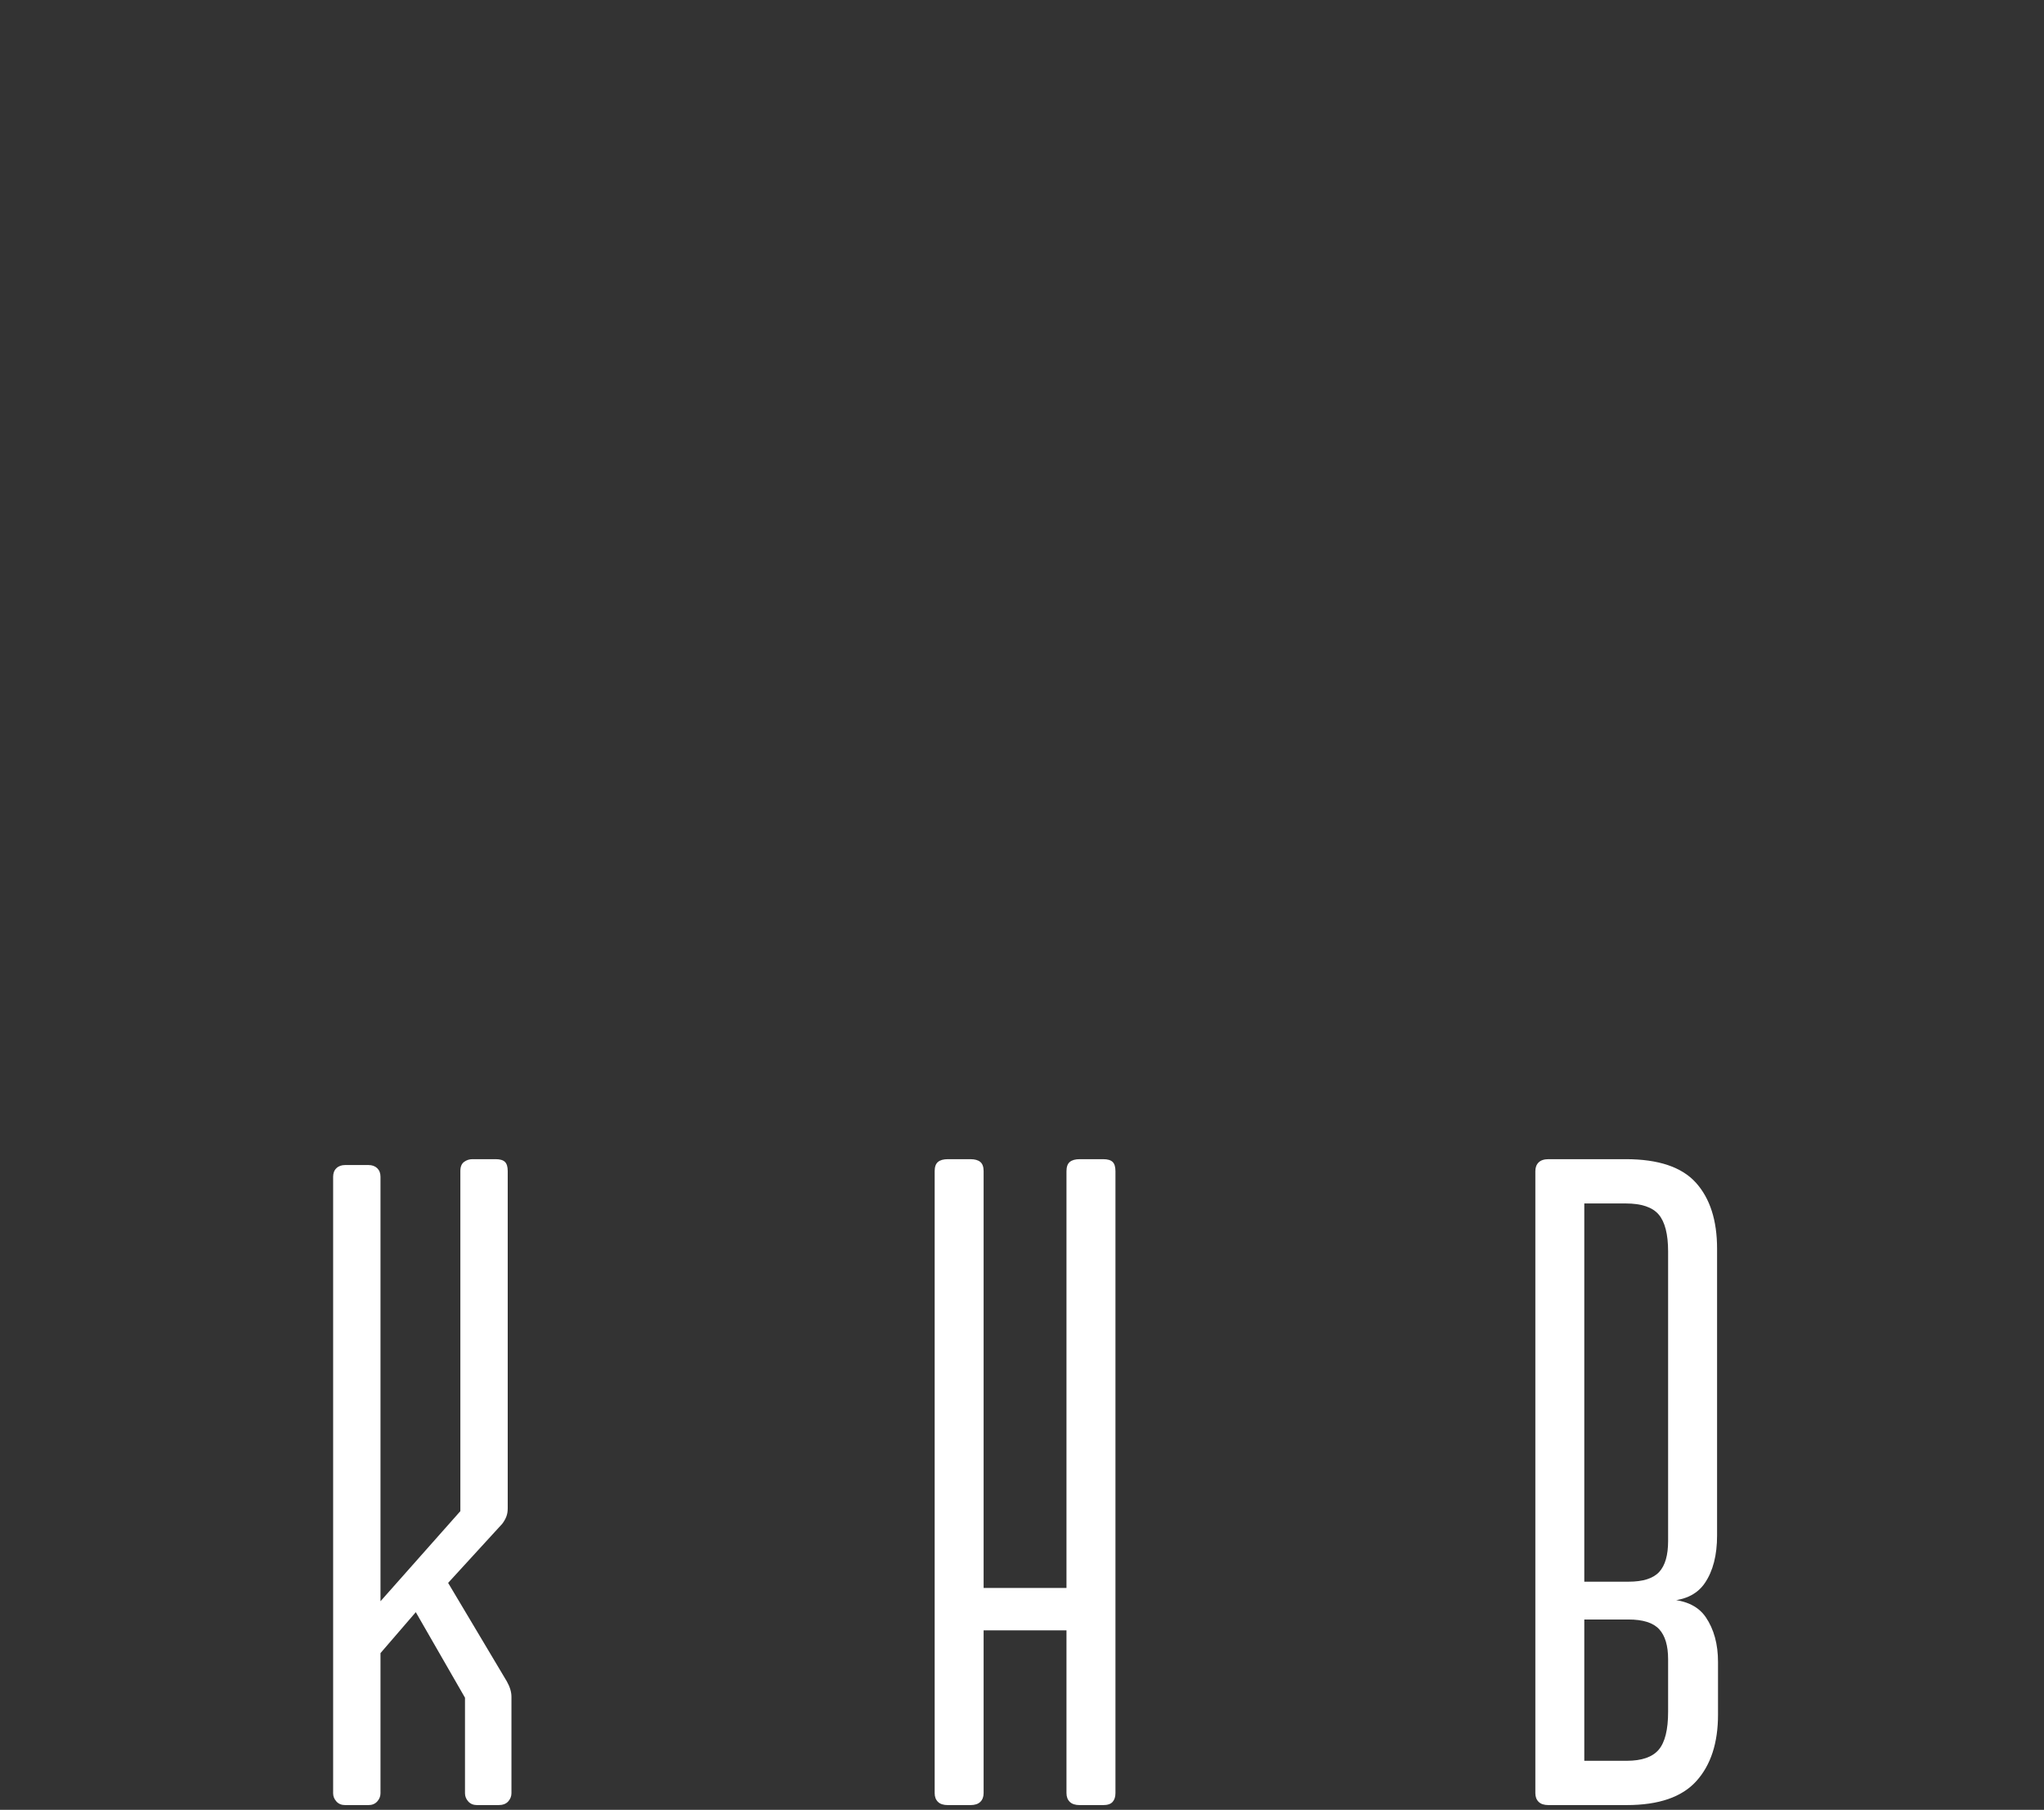
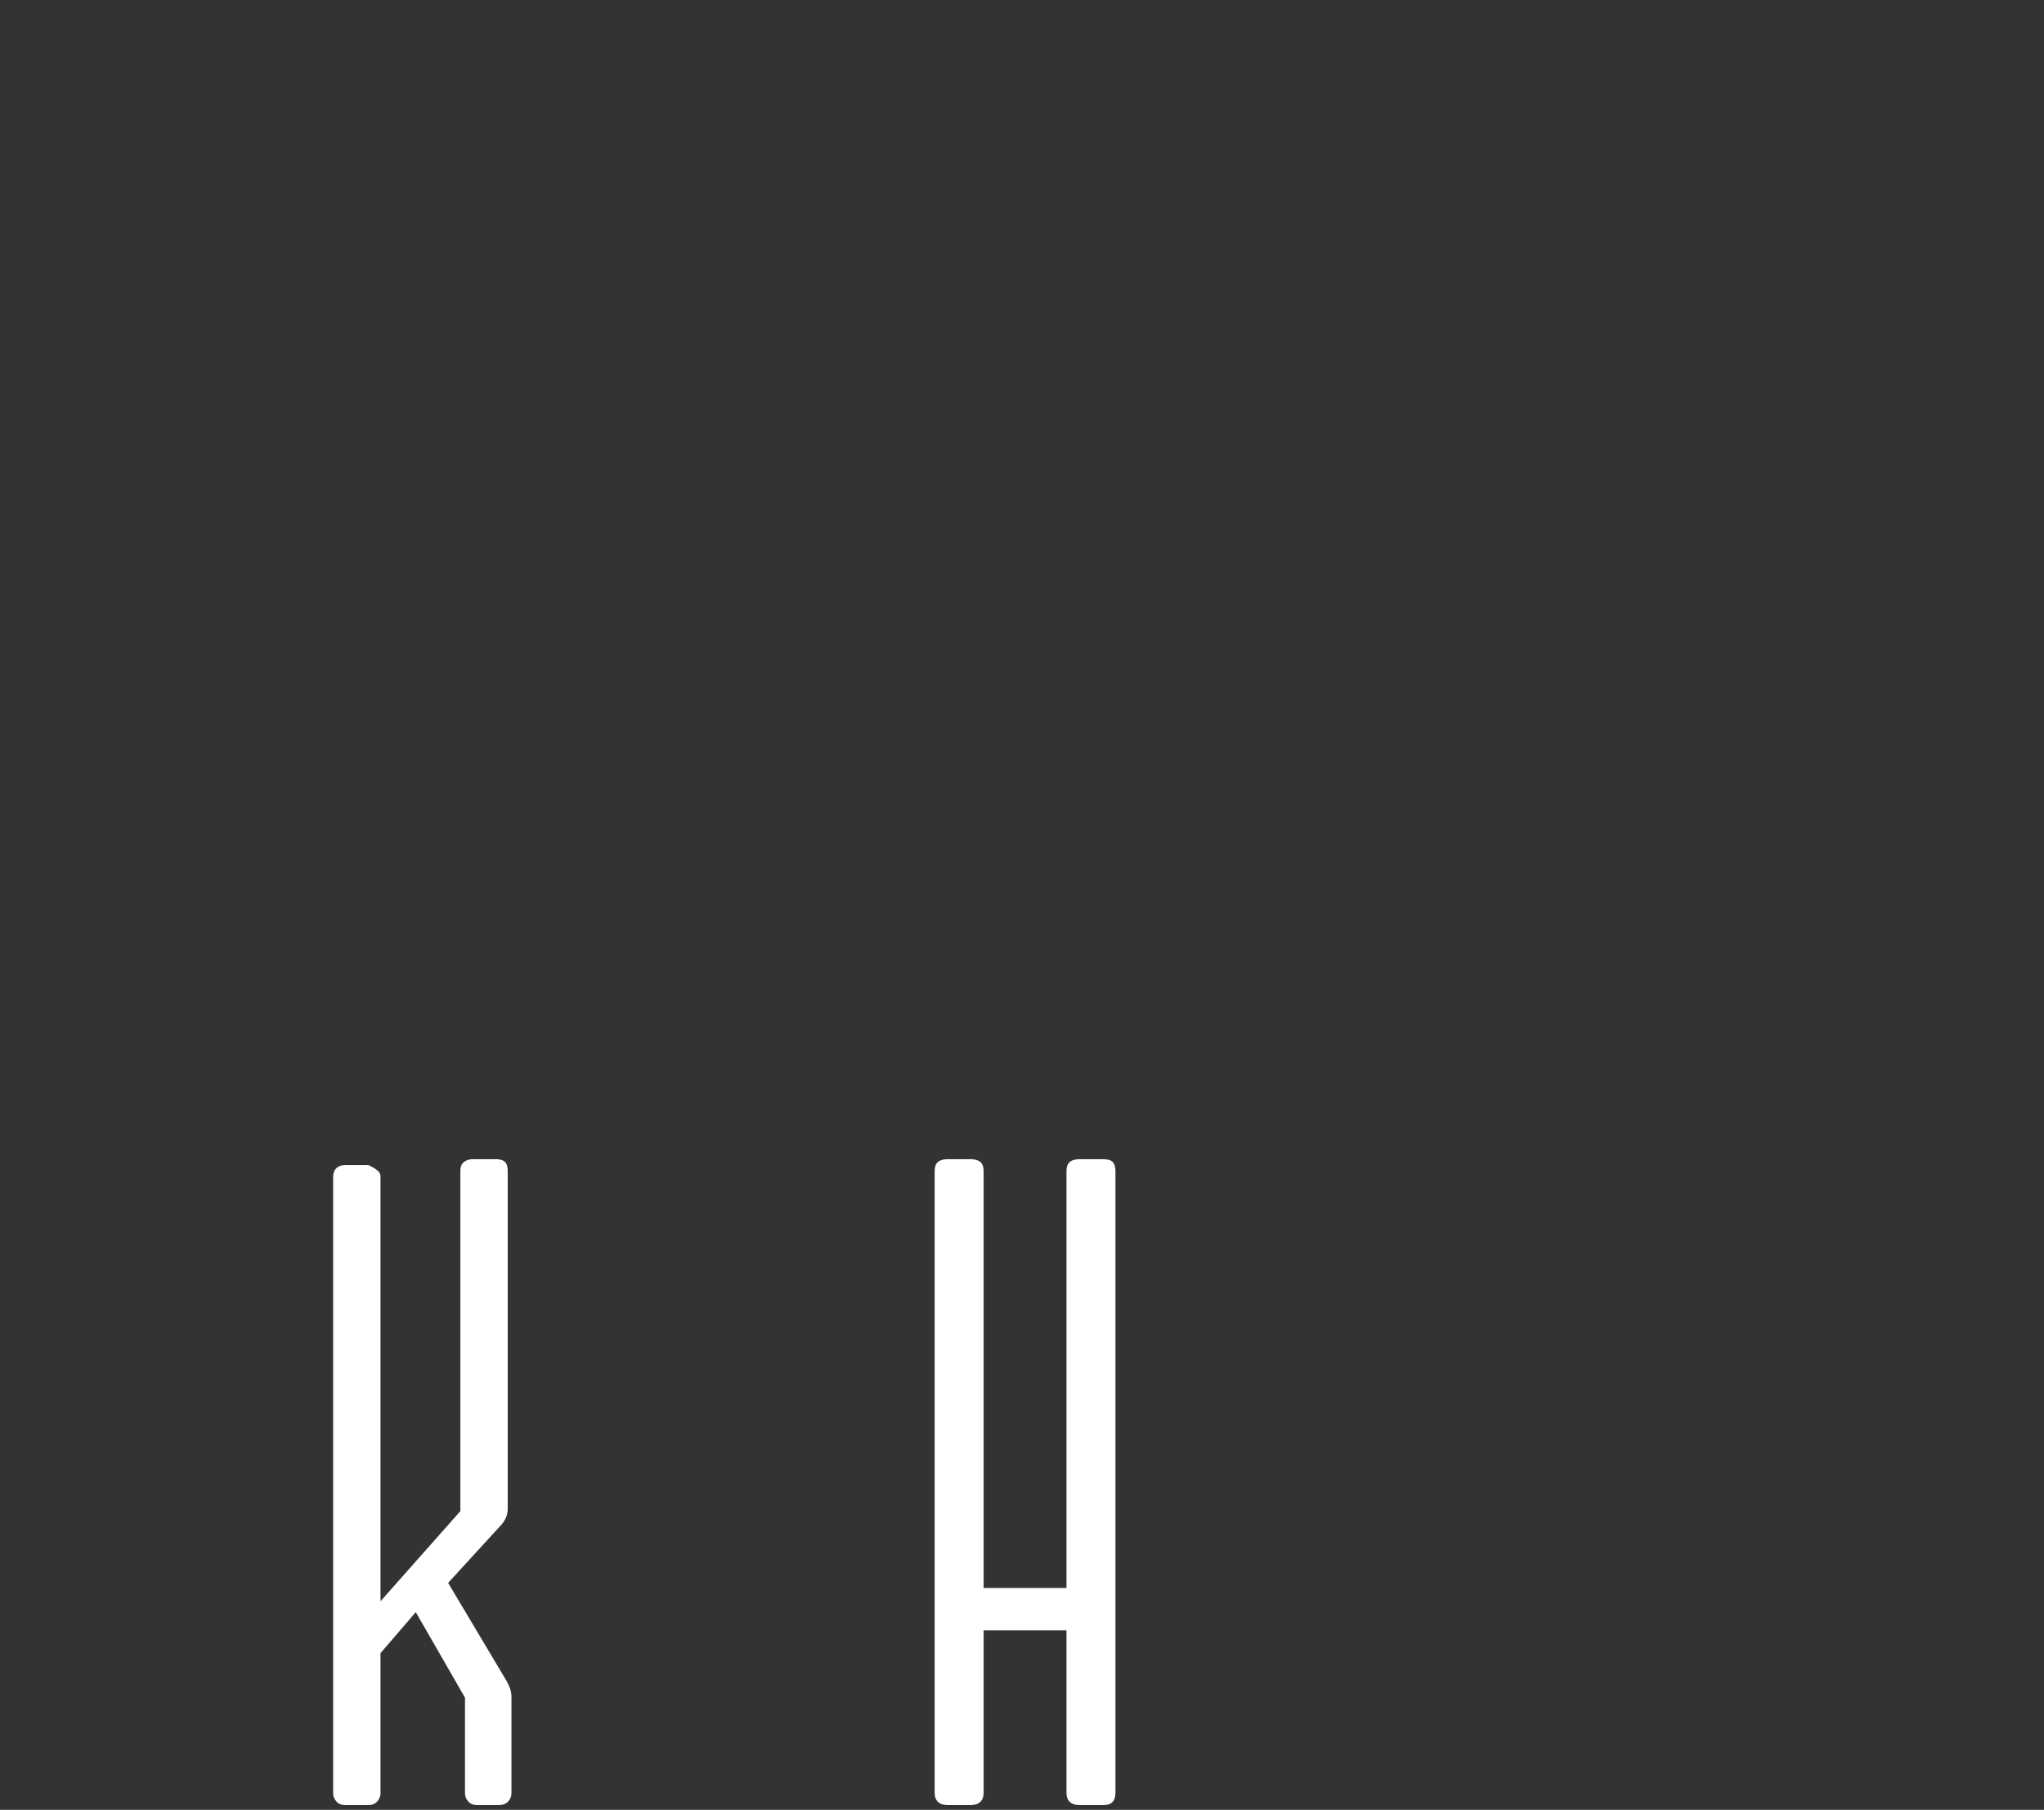
<svg xmlns="http://www.w3.org/2000/svg" width="100%" height="100%" viewBox="0 0 2682 2375" version="1.1" xml:space="preserve" style="fill-rule:evenodd;clip-rule:evenodd;stroke-linejoin:round;stroke-miterlimit:2;">
  <rect x="0" y="0" width="2682" height="2375" fill="#333333" stroke="none" />
  <g>
    <g transform="matrix(4.167,0,0,4.167,441.38,1525.91)">
-       <path d="M0,201.114C-0.69,200.352 -1.023,199.493 -1.023,198.537L-1.023,4.423C-1.023,3.276 -0.69,2.371 0,1.702C0.682,1.034 1.61,0.699 2.777,0.699L10.091,0.699C11.257,0.699 12.177,1.034 12.867,1.702C13.55,2.371 13.891,3.276 13.891,4.423L13.891,138.067L39.038,109.695L39.038,2.577C39.038,1.244 39.427,0.283 40.212,-0.288C40.99,-0.863 41.862,-1.147 42.838,-1.147L50.152,-1.147C51.517,-1.147 52.493,-0.863 53.08,-0.288C53.659,0.283 53.952,1.244 53.952,2.577L53.952,108.836C53.952,109.792 53.81,110.651 53.516,111.413C53.223,112.179 52.786,112.945 52.199,113.707L31.732,136.061L32.311,127.463L53.659,163.286C54.635,165.004 55.126,166.632 55.126,168.156L55.126,198.537C55.126,199.493 54.777,200.352 54.103,201.114C53.413,201.88 52.39,202.261 51.033,202.261L44.306,202.261C43.132,202.261 42.204,201.88 41.521,201.114C40.839,200.352 40.498,199.493 40.498,198.537L40.498,168.444L25.005,141.507L13.891,154.4L13.891,198.537C13.891,199.493 13.55,200.352 12.867,201.114C12.177,201.88 11.257,202.261 10.091,202.261L2.777,202.261C1.61,202.261 0.682,201.88 0,201.114" style="fill:white;fill-rule:nonzero;" />
+       <path d="M0,201.114C-0.69,200.352 -1.023,199.493 -1.023,198.537L-1.023,4.423C-1.023,3.276 -0.69,2.371 0,1.702C0.682,1.034 1.61,0.699 2.777,0.699L10.091,0.699C13.55,2.371 13.891,3.276 13.891,4.423L13.891,138.067L39.038,109.695L39.038,2.577C39.038,1.244 39.427,0.283 40.212,-0.288C40.99,-0.863 41.862,-1.147 42.838,-1.147L50.152,-1.147C51.517,-1.147 52.493,-0.863 53.08,-0.288C53.659,0.283 53.952,1.244 53.952,2.577L53.952,108.836C53.952,109.792 53.81,110.651 53.516,111.413C53.223,112.179 52.786,112.945 52.199,113.707L31.732,136.061L32.311,127.463L53.659,163.286C54.635,165.004 55.126,166.632 55.126,168.156L55.126,198.537C55.126,199.493 54.777,200.352 54.103,201.114C53.413,201.88 52.39,202.261 51.033,202.261L44.306,202.261C43.132,202.261 42.204,201.88 41.521,201.114C40.839,200.352 40.498,199.493 40.498,198.537L40.498,168.444L25.005,141.507L13.891,154.4L13.891,198.537C13.891,199.493 13.55,200.352 12.867,201.114C12.177,201.88 11.257,202.261 10.091,202.261L2.777,202.261C1.61,202.261 0.682,201.88 0,201.114" style="fill:white;fill-rule:nonzero;" />
    </g>
    <g transform="matrix(4.167,0,0,4.167,1286.31,1525.37)">
      <path d="M0,201.374C-0.692,202.056 -1.729,202.391 -3.113,202.391L-10.224,202.391C-11.615,202.391 -12.653,202.056 -13.336,201.374C-14.036,200.696 -14.374,199.774 -14.374,198.615L-14.374,2.763C-14.374,1.411 -14.036,0.437 -13.336,-0.142C-12.653,-0.725 -11.615,-1.017 -10.224,-1.017L-3.113,-1.017C-1.729,-1.017 -0.692,-0.725 0,-0.142C0.692,0.437 1.038,1.411 1.038,2.763L1.038,134.006L27.131,134.006L27.131,2.763C27.131,1.411 27.477,0.437 28.169,-0.142C28.861,-0.725 29.898,-1.017 31.29,-1.017L38.698,-1.017C40.082,-1.017 41.071,-0.725 41.666,-0.142C42.261,0.437 42.551,1.411 42.551,2.763L42.551,198.615C42.551,199.774 42.261,200.696 41.666,201.374C41.071,202.056 40.082,202.391 38.698,202.391L31.29,202.391C29.898,202.391 28.861,202.056 28.169,201.374C27.477,200.696 27.131,199.774 27.131,198.615L27.131,147.375L1.038,147.375L1.038,198.615C1.038,199.774 0.692,200.696 0,201.374" style="fill:white;fill-rule:nonzero;" />
    </g>
    <g transform="matrix(4.167,0,0,4.167,2176.44,1593.78)">
-       <path d="M0,168.536C1.971,166.211 2.96,162.246 2.96,156.622L2.96,140.029C2.96,135.768 2.019,132.619 0.145,130.586C-1.737,128.552 -4.947,127.531 -9.492,127.531L-25.506,127.531L-25.506,115.621L-9.492,115.621C-4.947,115.621 -1.737,114.604 0.145,112.566C2.019,110.533 2.96,107.293 2.96,102.835L2.96,11.623C2.96,6.204 1.971,2.326 0,0C-1.979,-2.325 -5.446,-3.488 -10.384,-3.488L-23.431,-3.488L-23.431,172.024L-10.087,172.024C-5.341,172.024 -1.979,170.861 0,168.536M-37.805,184.955C-38.505,184.277 -38.843,183.355 -38.843,182.196L-38.843,-13.656C-38.843,-14.819 -38.505,-15.737 -37.805,-16.419C-37.122,-17.093 -36.084,-17.436 -34.692,-17.436L-10.384,-17.436C-0.105,-17.436 7.263,-14.964 11.712,-10.026C16.16,-5.084 18.38,1.845 18.38,10.752L18.38,101.089C18.38,107.293 17.093,112.279 14.527,116.054C11.953,119.834 7.706,121.722 1.778,121.722L0,121.722L0,121.139L1.48,121.139C7.802,121.139 12.251,123.03 14.825,126.806C17.39,130.586 18.677,135.284 18.677,140.9L18.677,157.497C18.677,166.408 16.401,173.384 11.856,178.417C7.312,183.458 0,185.972 -10.087,185.972L-34.692,185.972C-36.084,185.972 -37.122,185.637 -37.805,184.955" style="fill:white;fill-rule:nonzero;" />
-     </g>
+       </g>
  </g>
</svg>